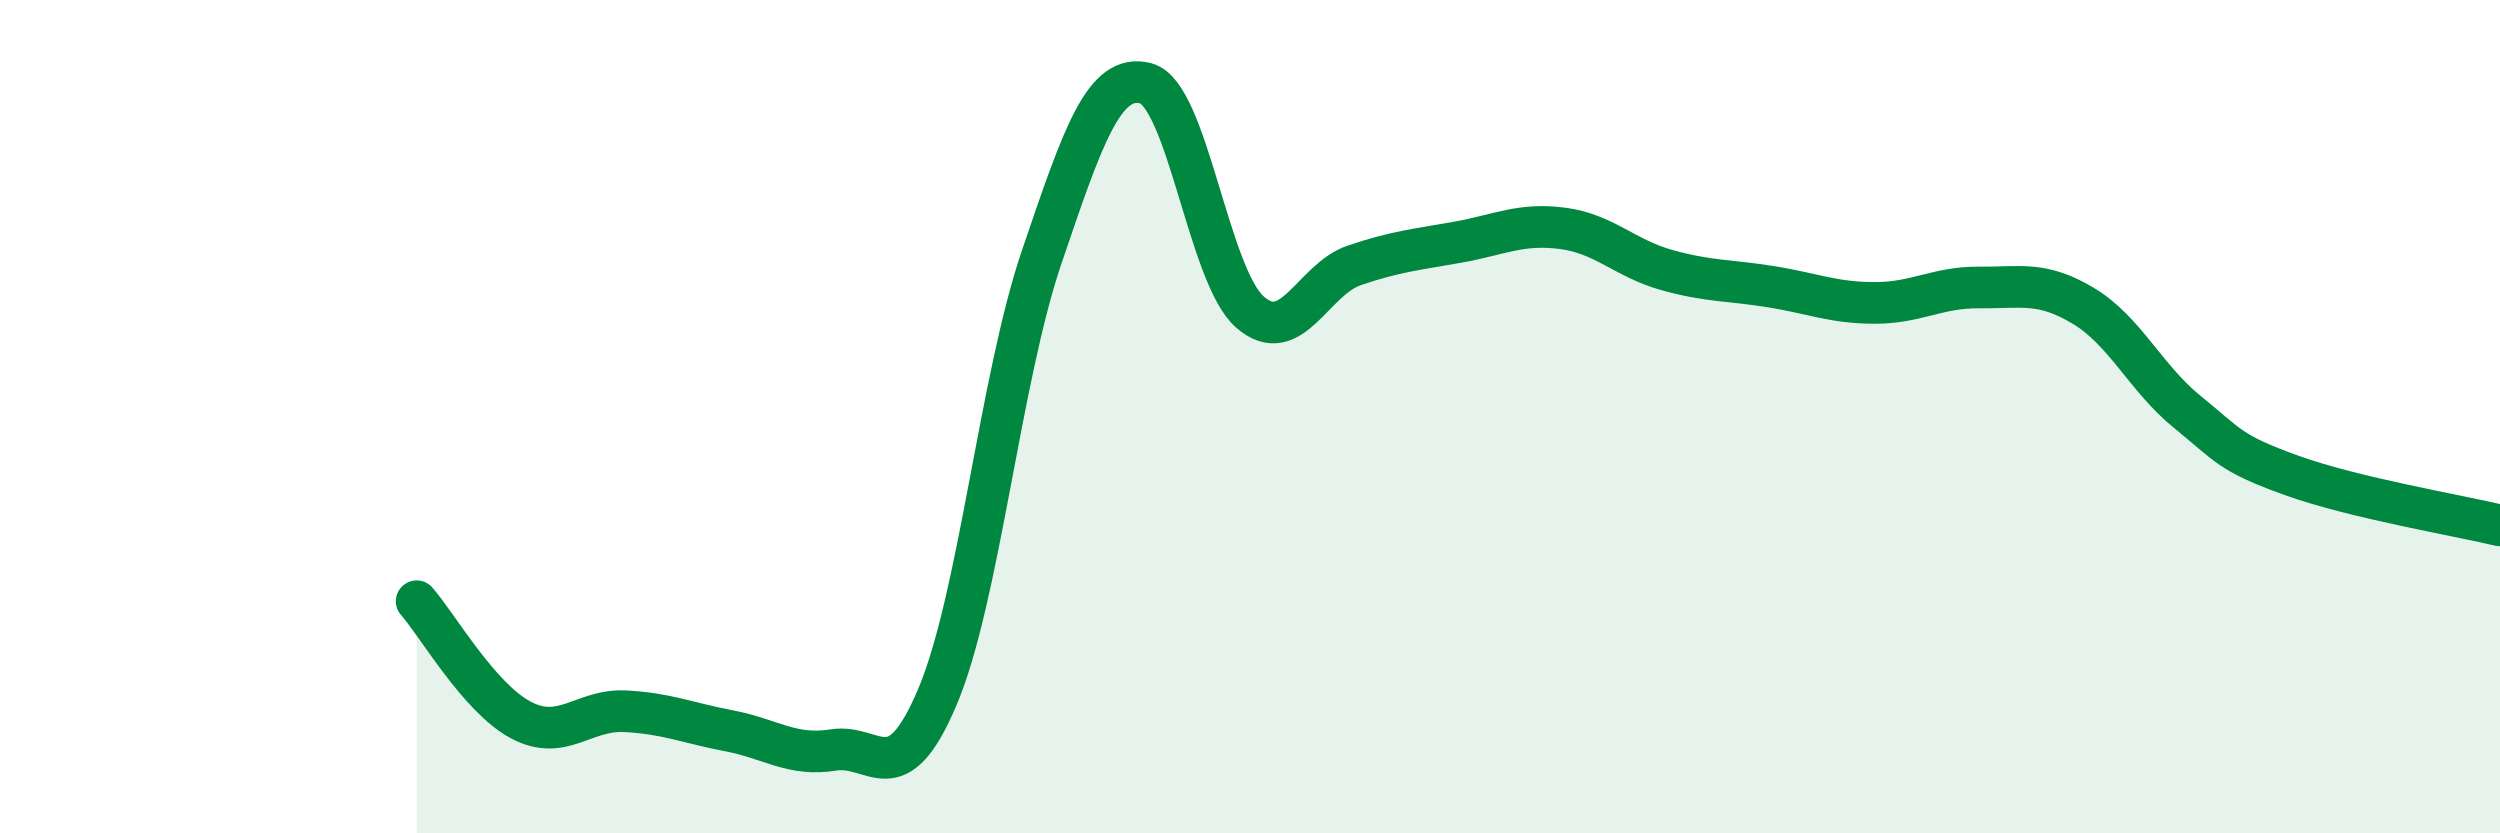
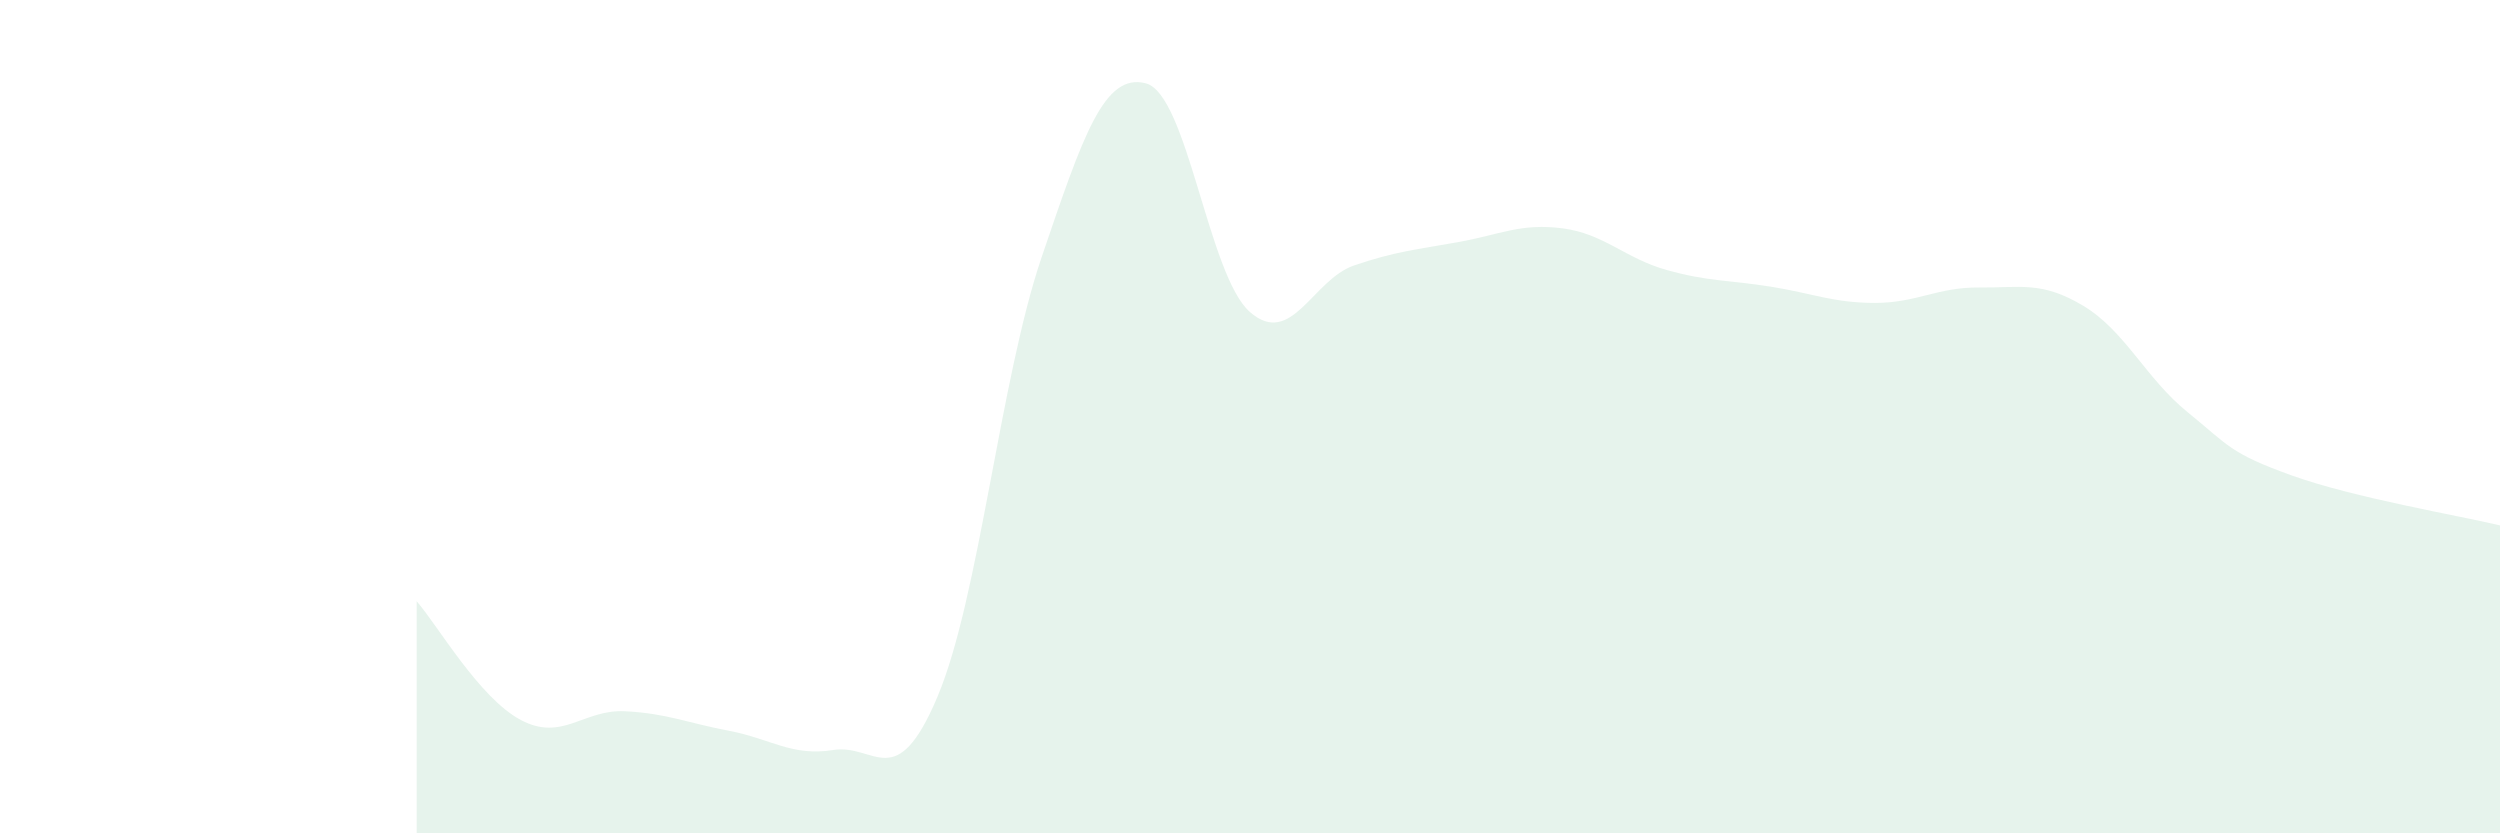
<svg xmlns="http://www.w3.org/2000/svg" width="60" height="20" viewBox="0 0 60 20">
  <path d="M 10,14.43 C 10.5,15 11.5,16.75 12.5,17.28 C 13.5,17.81 14,17.02 15,17.07 C 16,17.12 16.5,17.35 17.5,17.54 C 18.5,17.73 19,18.16 20,18 C 21,17.84 21.5,19.09 22.5,16.72 C 23.5,14.35 24,9.11 25,6.17 C 26,3.23 26.5,1.74 27.5,2 C 28.5,2.26 29,6.62 30,7.49 C 31,8.36 31.5,6.71 32.5,6.37 C 33.5,6.03 34,5.99 35,5.81 C 36,5.63 36.5,5.35 37.5,5.48 C 38.5,5.61 39,6.2 40,6.48 C 41,6.76 41.5,6.72 42.5,6.88 C 43.5,7.04 44,7.27 45,7.27 C 46,7.27 46.5,6.89 47.5,6.9 C 48.5,6.91 49,6.74 50,7.34 C 51,7.94 51.5,9.08 52.5,9.89 C 53.5,10.7 53.5,10.87 55,11.41 C 56.5,11.95 59,12.37 60,12.61L60 20L10 20Z" fill="#008740" opacity="0.1" stroke-linecap="round" stroke-linejoin="round" />
-   <path d="M 10,14.43 C 10.5,15 11.5,16.75 12.5,17.28 C 13.5,17.81 14,17.02 15,17.07 C 16,17.12 16.5,17.35 17.5,17.54 C 18.5,17.73 19,18.16 20,18 C 21,17.84 21.5,19.09 22.5,16.72 C 23.5,14.35 24,9.11 25,6.17 C 26,3.23 26.5,1.74 27.5,2 C 28.5,2.26 29,6.62 30,7.49 C 31,8.36 31.5,6.71 32.5,6.37 C 33.5,6.03 34,5.99 35,5.81 C 36,5.63 36.5,5.35 37.5,5.48 C 38.5,5.61 39,6.2 40,6.48 C 41,6.76 41.5,6.72 42.5,6.88 C 43.5,7.04 44,7.27 45,7.27 C 46,7.27 46.5,6.89 47.5,6.9 C 48.5,6.91 49,6.74 50,7.34 C 51,7.94 51.5,9.08 52.5,9.89 C 53.5,10.7 53.5,10.87 55,11.41 C 56.5,11.95 59,12.37 60,12.61" stroke="#008740" stroke-width="1" fill="none" stroke-linecap="round" stroke-linejoin="round" />
</svg>